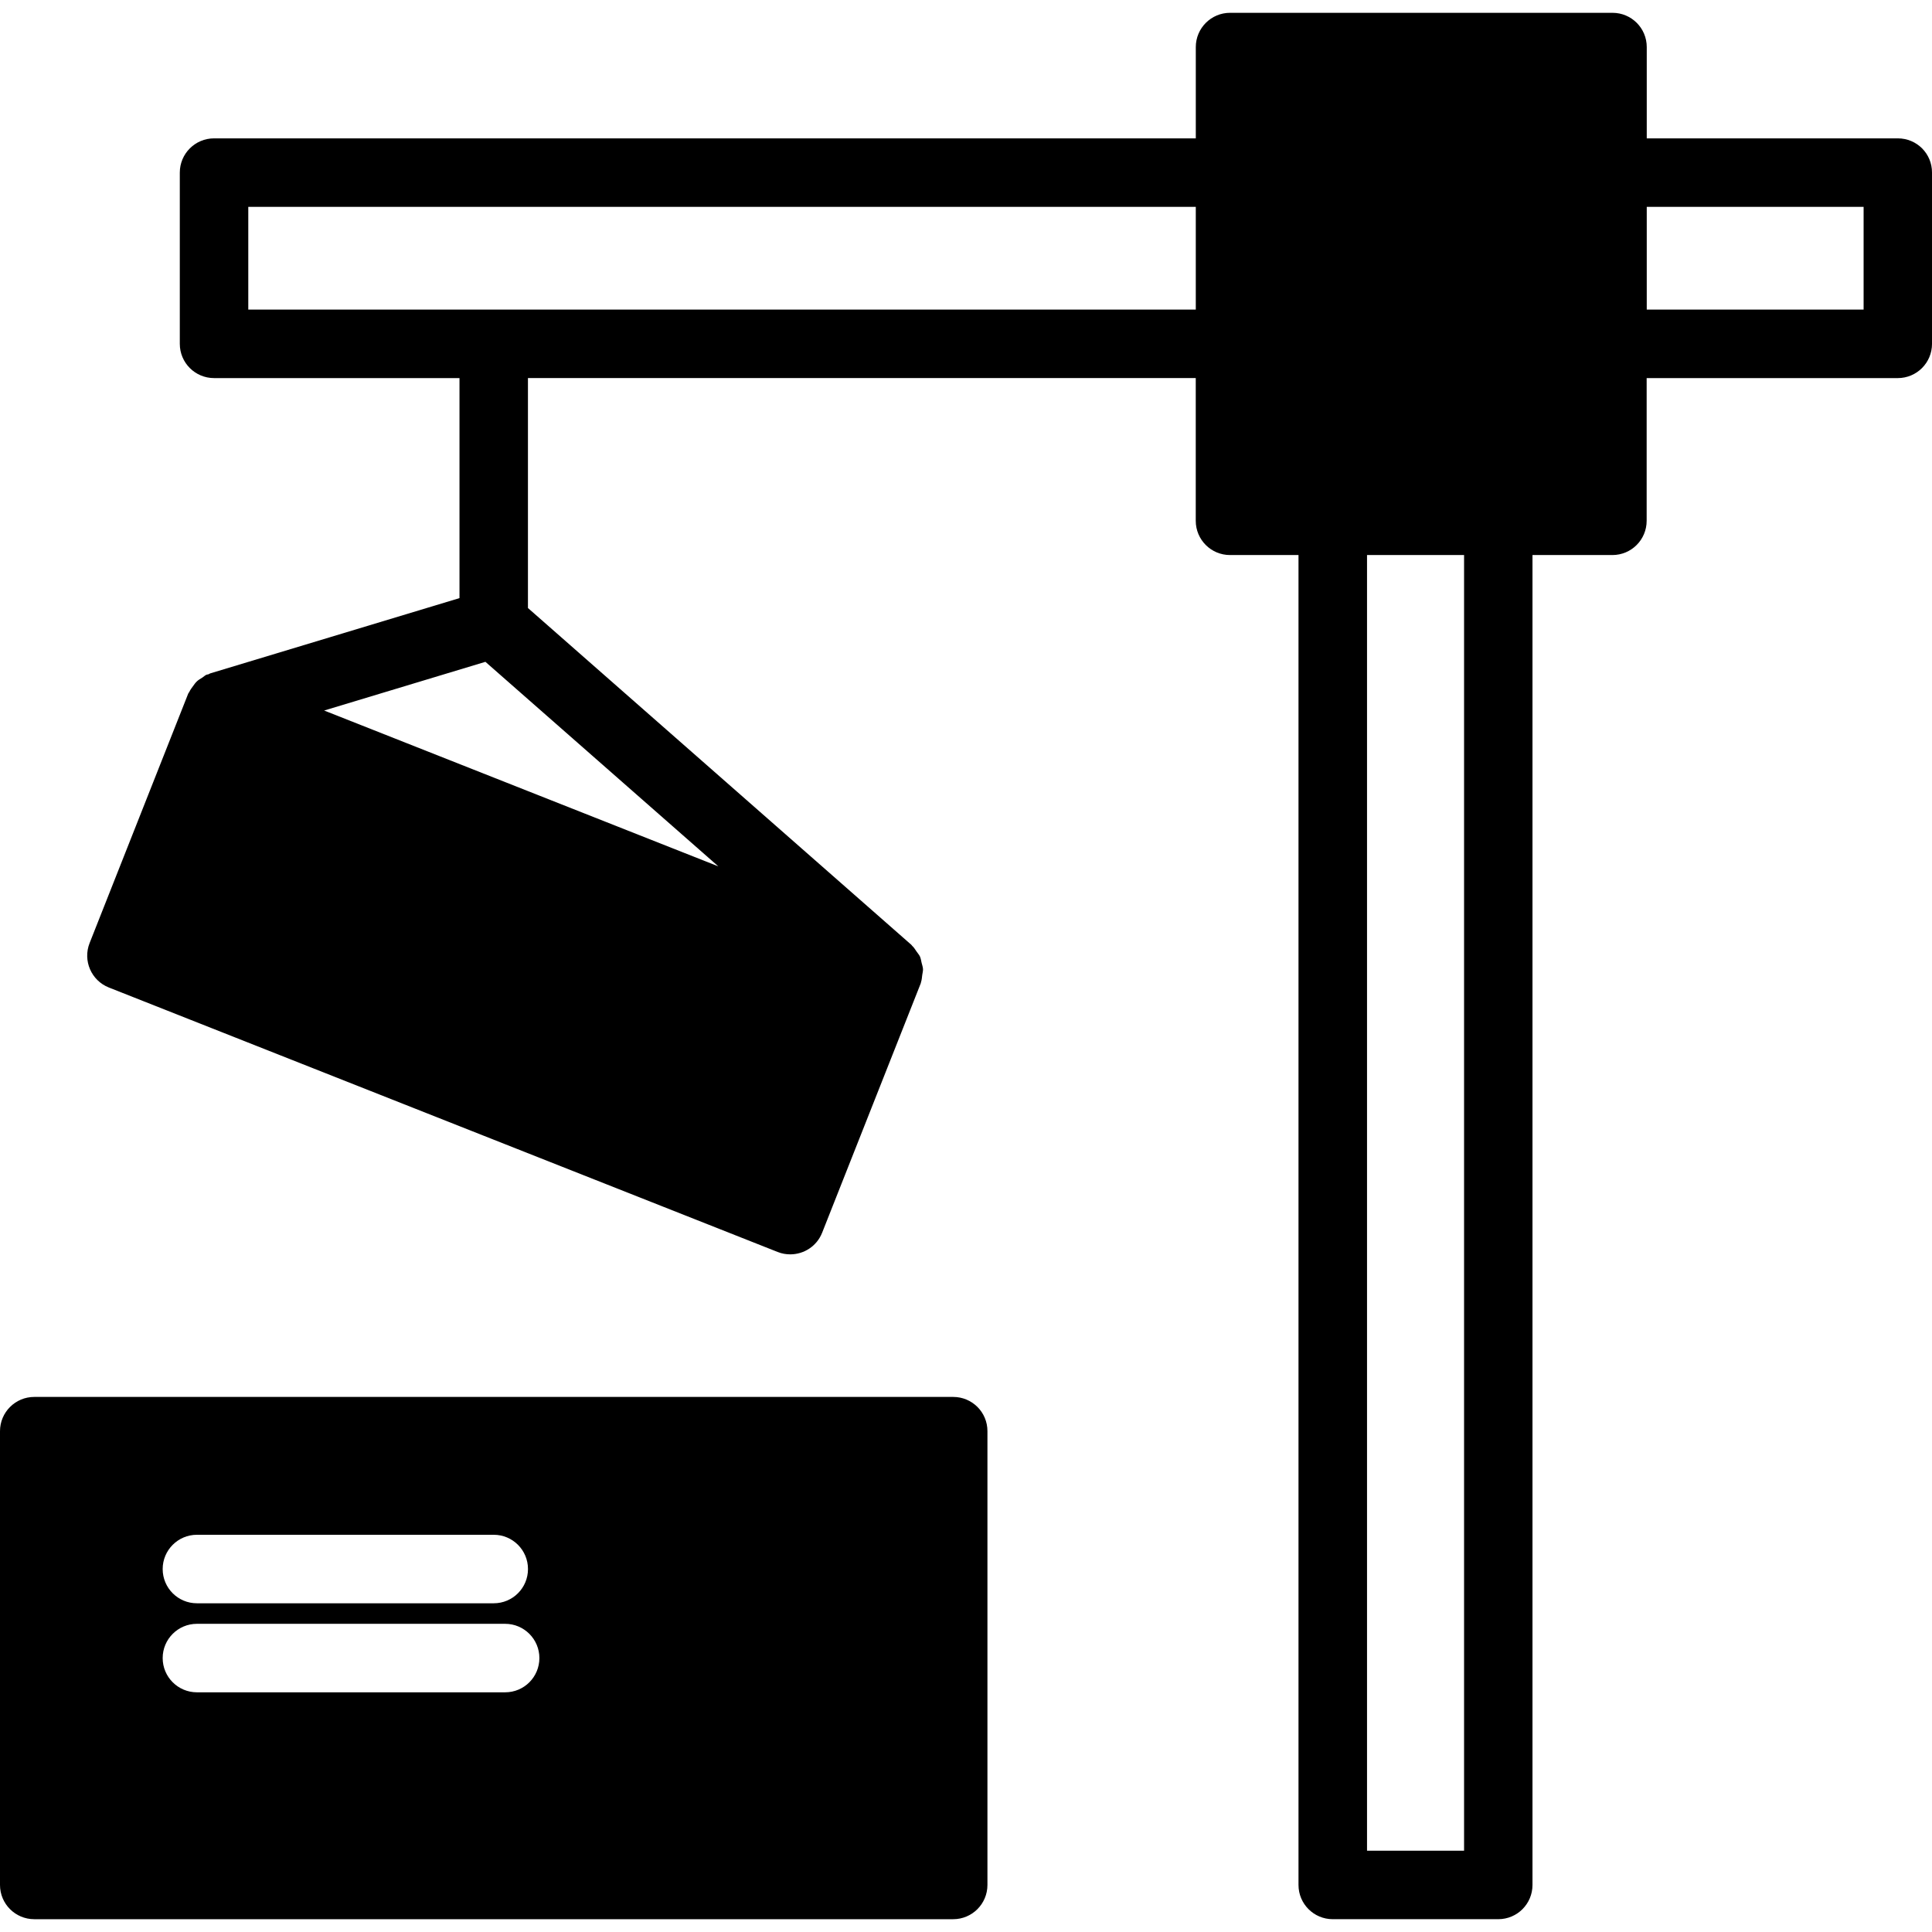
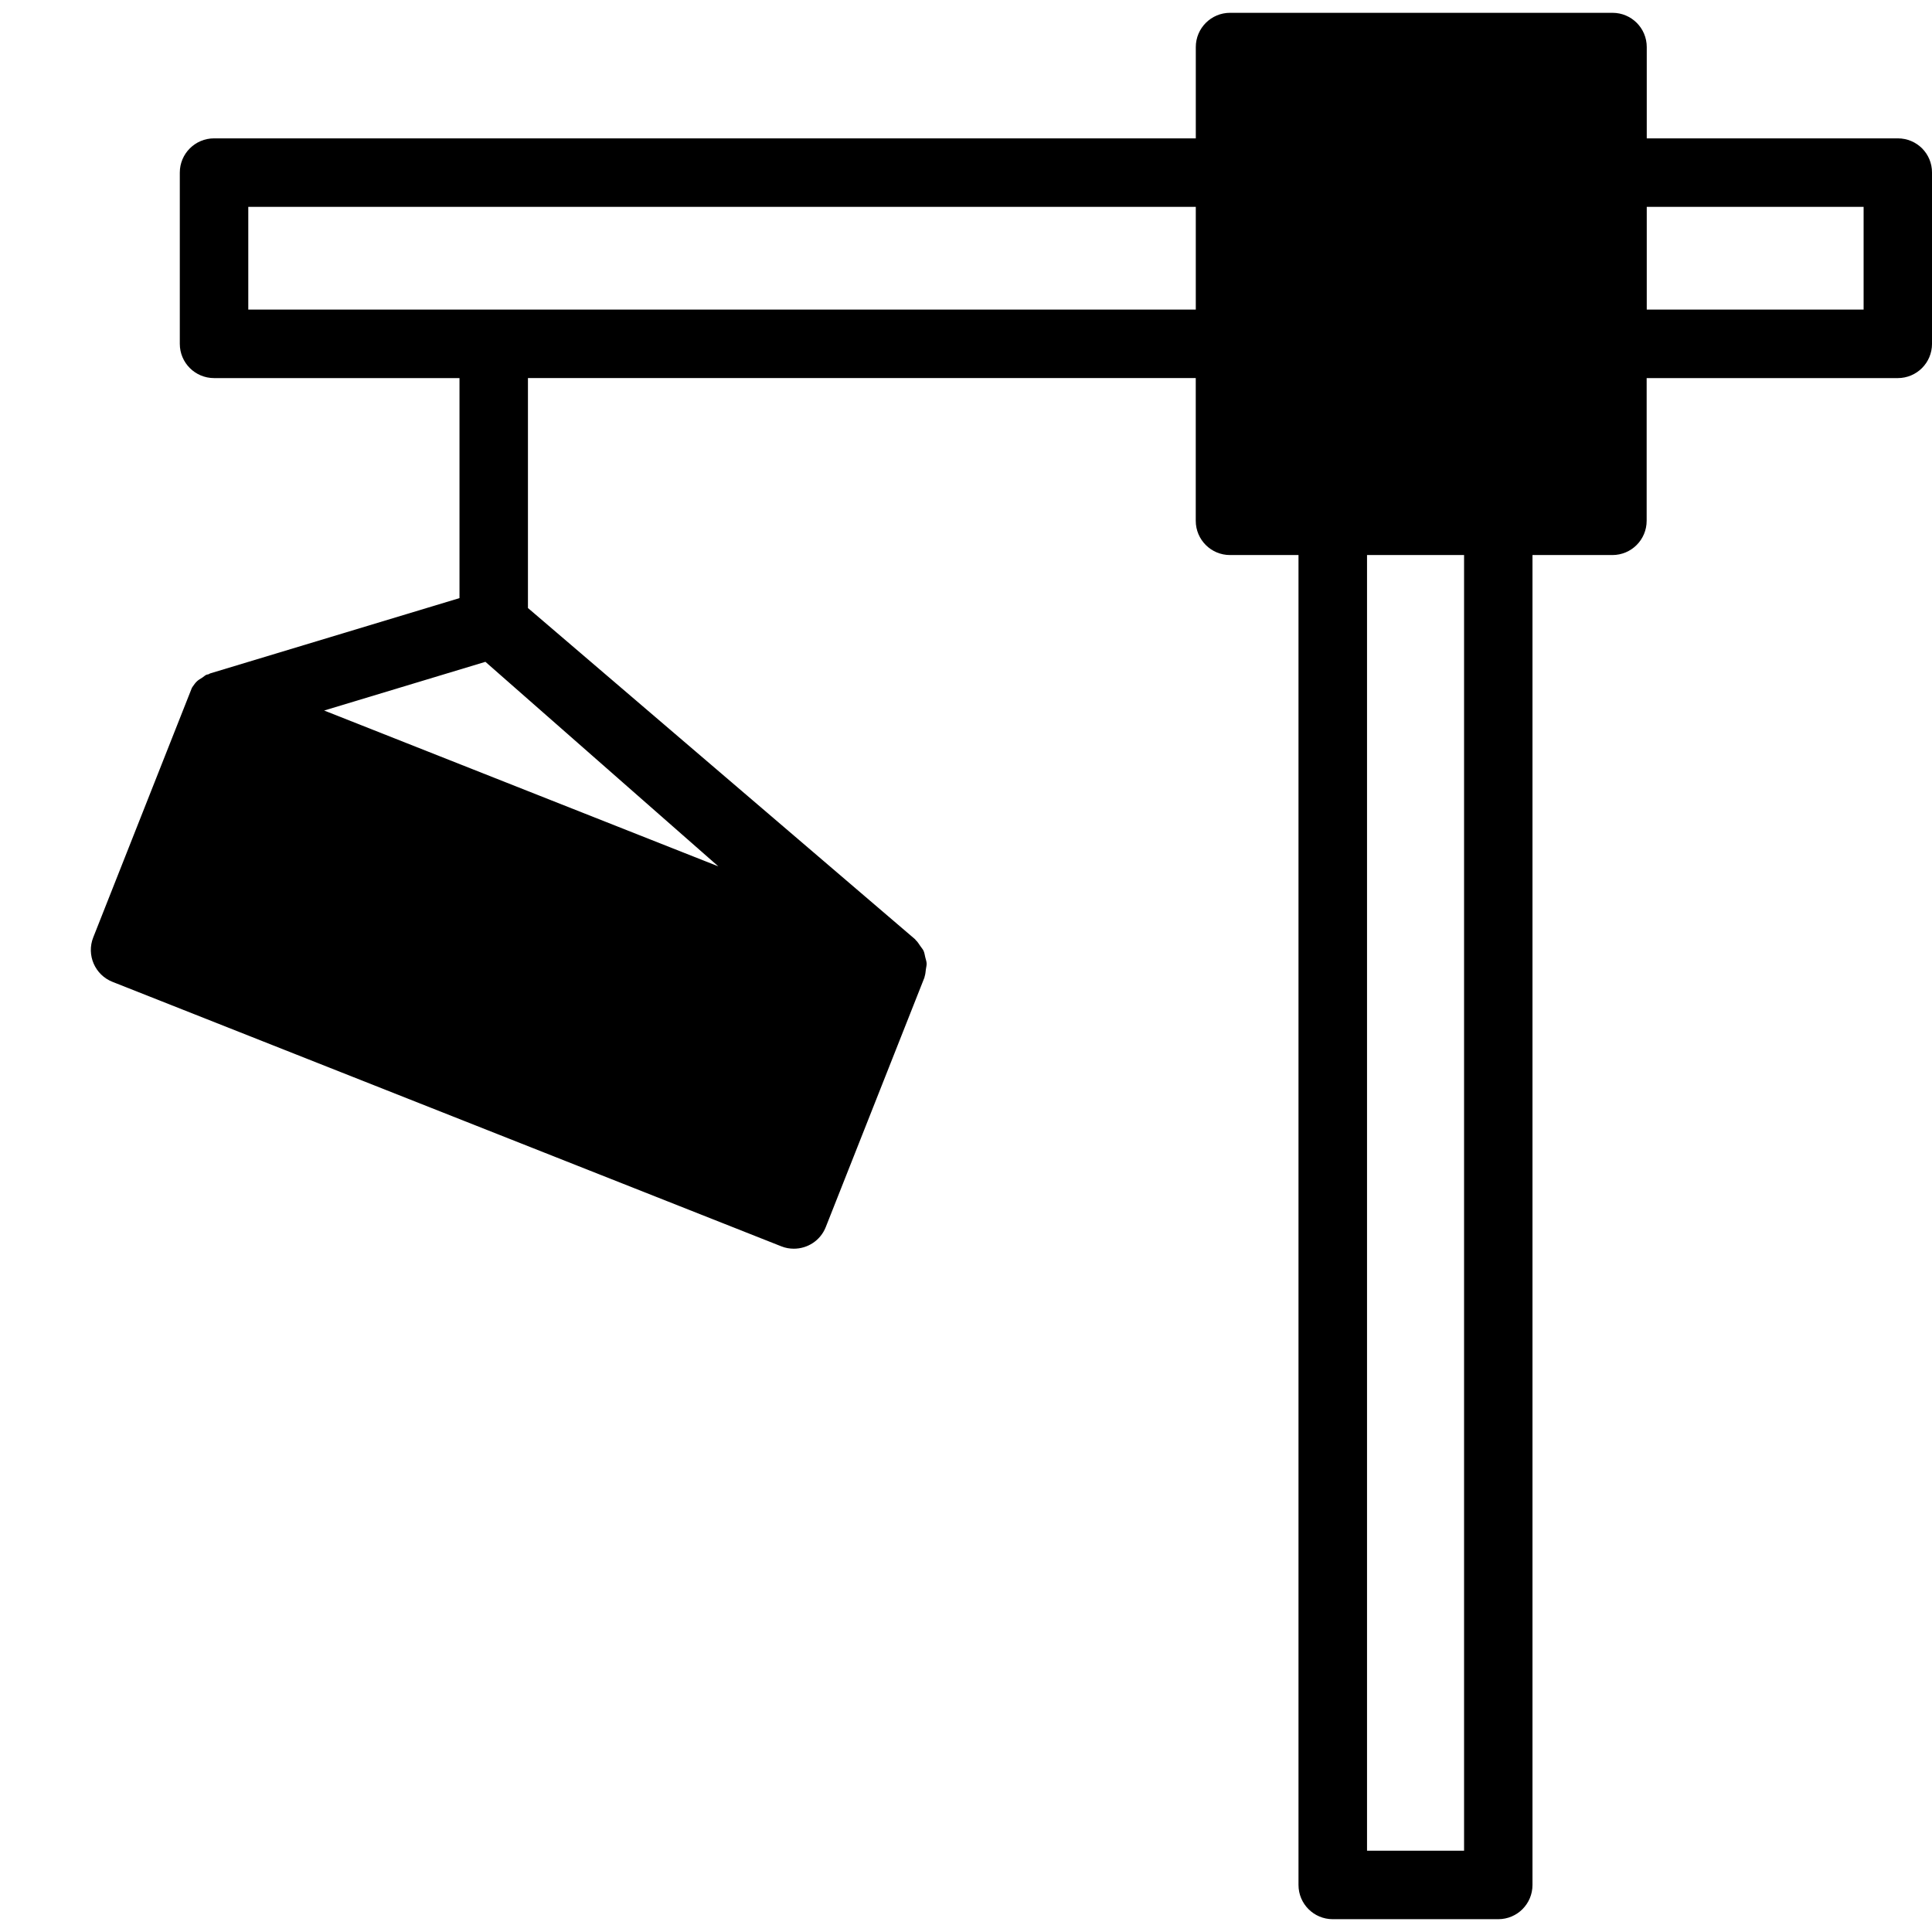
<svg xmlns="http://www.w3.org/2000/svg" fill="#000000" version="1.1" id="Capa_1" width="800px" height="800px" viewBox="0 0 303.249 303.249" xml:space="preserve">
  <g>
    <g>
-       <path d="M297.889,21.718h-39.413V7.387c0-2.971-2.399-5.375-5.375-5.375h-60.033c-2.961,0-5.374,2.405-5.374,5.375v14.331H33.597    c-2.967,0-5.375,2.404-5.375,5.375V53.97c0,2.971,2.409,5.375,5.375,5.375h38.525v34.536L32.99,105.698    c-0.103,0.031-0.168,0.107-0.265,0.139c-0.103,0.039-0.215,0.026-0.318,0.07c-0.247,0.107-0.427,0.31-0.653,0.452    c-0.292,0.181-0.588,0.343-0.834,0.574c-0.252,0.231-0.437,0.507-0.635,0.78c-0.208,0.288-0.418,0.559-0.57,0.887    c-0.042,0.097-0.128,0.166-0.17,0.262l-15.48,39.161c-1.093,2.763,0.263,5.885,3.021,6.978l104.98,41.512    c0.651,0.263,1.318,0.372,1.974,0.372c2.139,0,4.166-1.275,5.003-3.396l15.483-39.155c0.021-0.047,0.01-0.1,0.031-0.153    c0.128-0.372,0.15-0.761,0.2-1.153c0.042-0.306,0.128-0.61,0.118-0.909c-0.016-0.342-0.142-0.667-0.221-1.002    c-0.082-0.341-0.118-0.673-0.26-0.987c-0.124-0.272-0.344-0.498-0.514-0.756c-0.231-0.326-0.421-0.667-0.728-0.939    c-0.036-0.037-0.052-0.091-0.092-0.122L82.867,95.436V59.341h104.82v22.404c0,2.971,2.404,5.375,5.376,5.375h10.751v208.743    c0,2.971,2.404,5.375,5.375,5.375h25.975c2.981,0,5.376-2.404,5.376-5.375V87.12h12.546c2.971,0,5.375-2.404,5.375-5.375V59.346    h39.413c2.981,0,5.376-2.404,5.376-5.375V27.093C303.265,24.122,300.875,21.718,297.889,21.718z M112.75,135.986l-61.872-24.462    l25.312-7.644L112.75,135.986z M187.693,48.595H38.971V32.468h148.722V48.595z M229.803,290.487h-15.233V87.12h15.233V290.487z     M292.514,48.595h-34.038V32.468h34.038V48.595z" />
-       <path d="M149.619,219.264H5.376c-2.967,0-5.376,2.405-5.376,5.376v71.224c0,2.971,2.409,5.375,5.376,5.375h144.238    c2.966,0,5.375-2.404,5.375-5.375V224.64C154.999,221.669,152.593,219.264,149.619,219.264z M30.909,240.901h46.589    c2.968,0,5.375,2.405,5.375,5.376c0,2.977-2.406,5.376-5.375,5.376H30.909c-2.966,0-5.375-2.399-5.375-5.376    C25.533,243.307,27.948,240.901,30.909,240.901z M79.287,265.627H30.909c-2.966,0-5.375-2.404-5.375-5.376    c0-2.971,2.41-5.375,5.375-5.375h48.378c2.968,0,5.375,2.404,5.375,5.375C84.663,263.223,82.266,265.627,79.287,265.627z" />
+       <path d="M297.889,21.718h-39.413V7.387c0-2.971-2.399-5.375-5.375-5.375h-60.033c-2.961,0-5.374,2.405-5.374,5.375v14.331H33.597    c-2.967,0-5.375,2.404-5.375,5.375V53.97c0,2.971,2.409,5.375,5.375,5.375h38.525v34.536L32.99,105.698    c-0.103,0.031-0.168,0.107-0.265,0.139c-0.103,0.039-0.215,0.026-0.318,0.07c-0.247,0.107-0.427,0.31-0.653,0.452    c-0.292,0.181-0.588,0.343-0.834,0.574c-0.252,0.231-0.437,0.507-0.635,0.78c-0.042,0.097-0.128,0.166-0.17,0.262l-15.48,39.161c-1.093,2.763,0.263,5.885,3.021,6.978l104.98,41.512    c0.651,0.263,1.318,0.372,1.974,0.372c2.139,0,4.166-1.275,5.003-3.396l15.483-39.155c0.021-0.047,0.01-0.1,0.031-0.153    c0.128-0.372,0.15-0.761,0.2-1.153c0.042-0.306,0.128-0.61,0.118-0.909c-0.016-0.342-0.142-0.667-0.221-1.002    c-0.082-0.341-0.118-0.673-0.26-0.987c-0.124-0.272-0.344-0.498-0.514-0.756c-0.231-0.326-0.421-0.667-0.728-0.939    c-0.036-0.037-0.052-0.091-0.092-0.122L82.867,95.436V59.341h104.82v22.404c0,2.971,2.404,5.375,5.376,5.375h10.751v208.743    c0,2.971,2.404,5.375,5.375,5.375h25.975c2.981,0,5.376-2.404,5.376-5.375V87.12h12.546c2.971,0,5.375-2.404,5.375-5.375V59.346    h39.413c2.981,0,5.376-2.404,5.376-5.375V27.093C303.265,24.122,300.875,21.718,297.889,21.718z M112.75,135.986l-61.872-24.462    l25.312-7.644L112.75,135.986z M187.693,48.595H38.971V32.468h148.722V48.595z M229.803,290.487h-15.233V87.12h15.233V290.487z     M292.514,48.595h-34.038V32.468h34.038V48.595z" />
    </g>
  </g>
</svg>